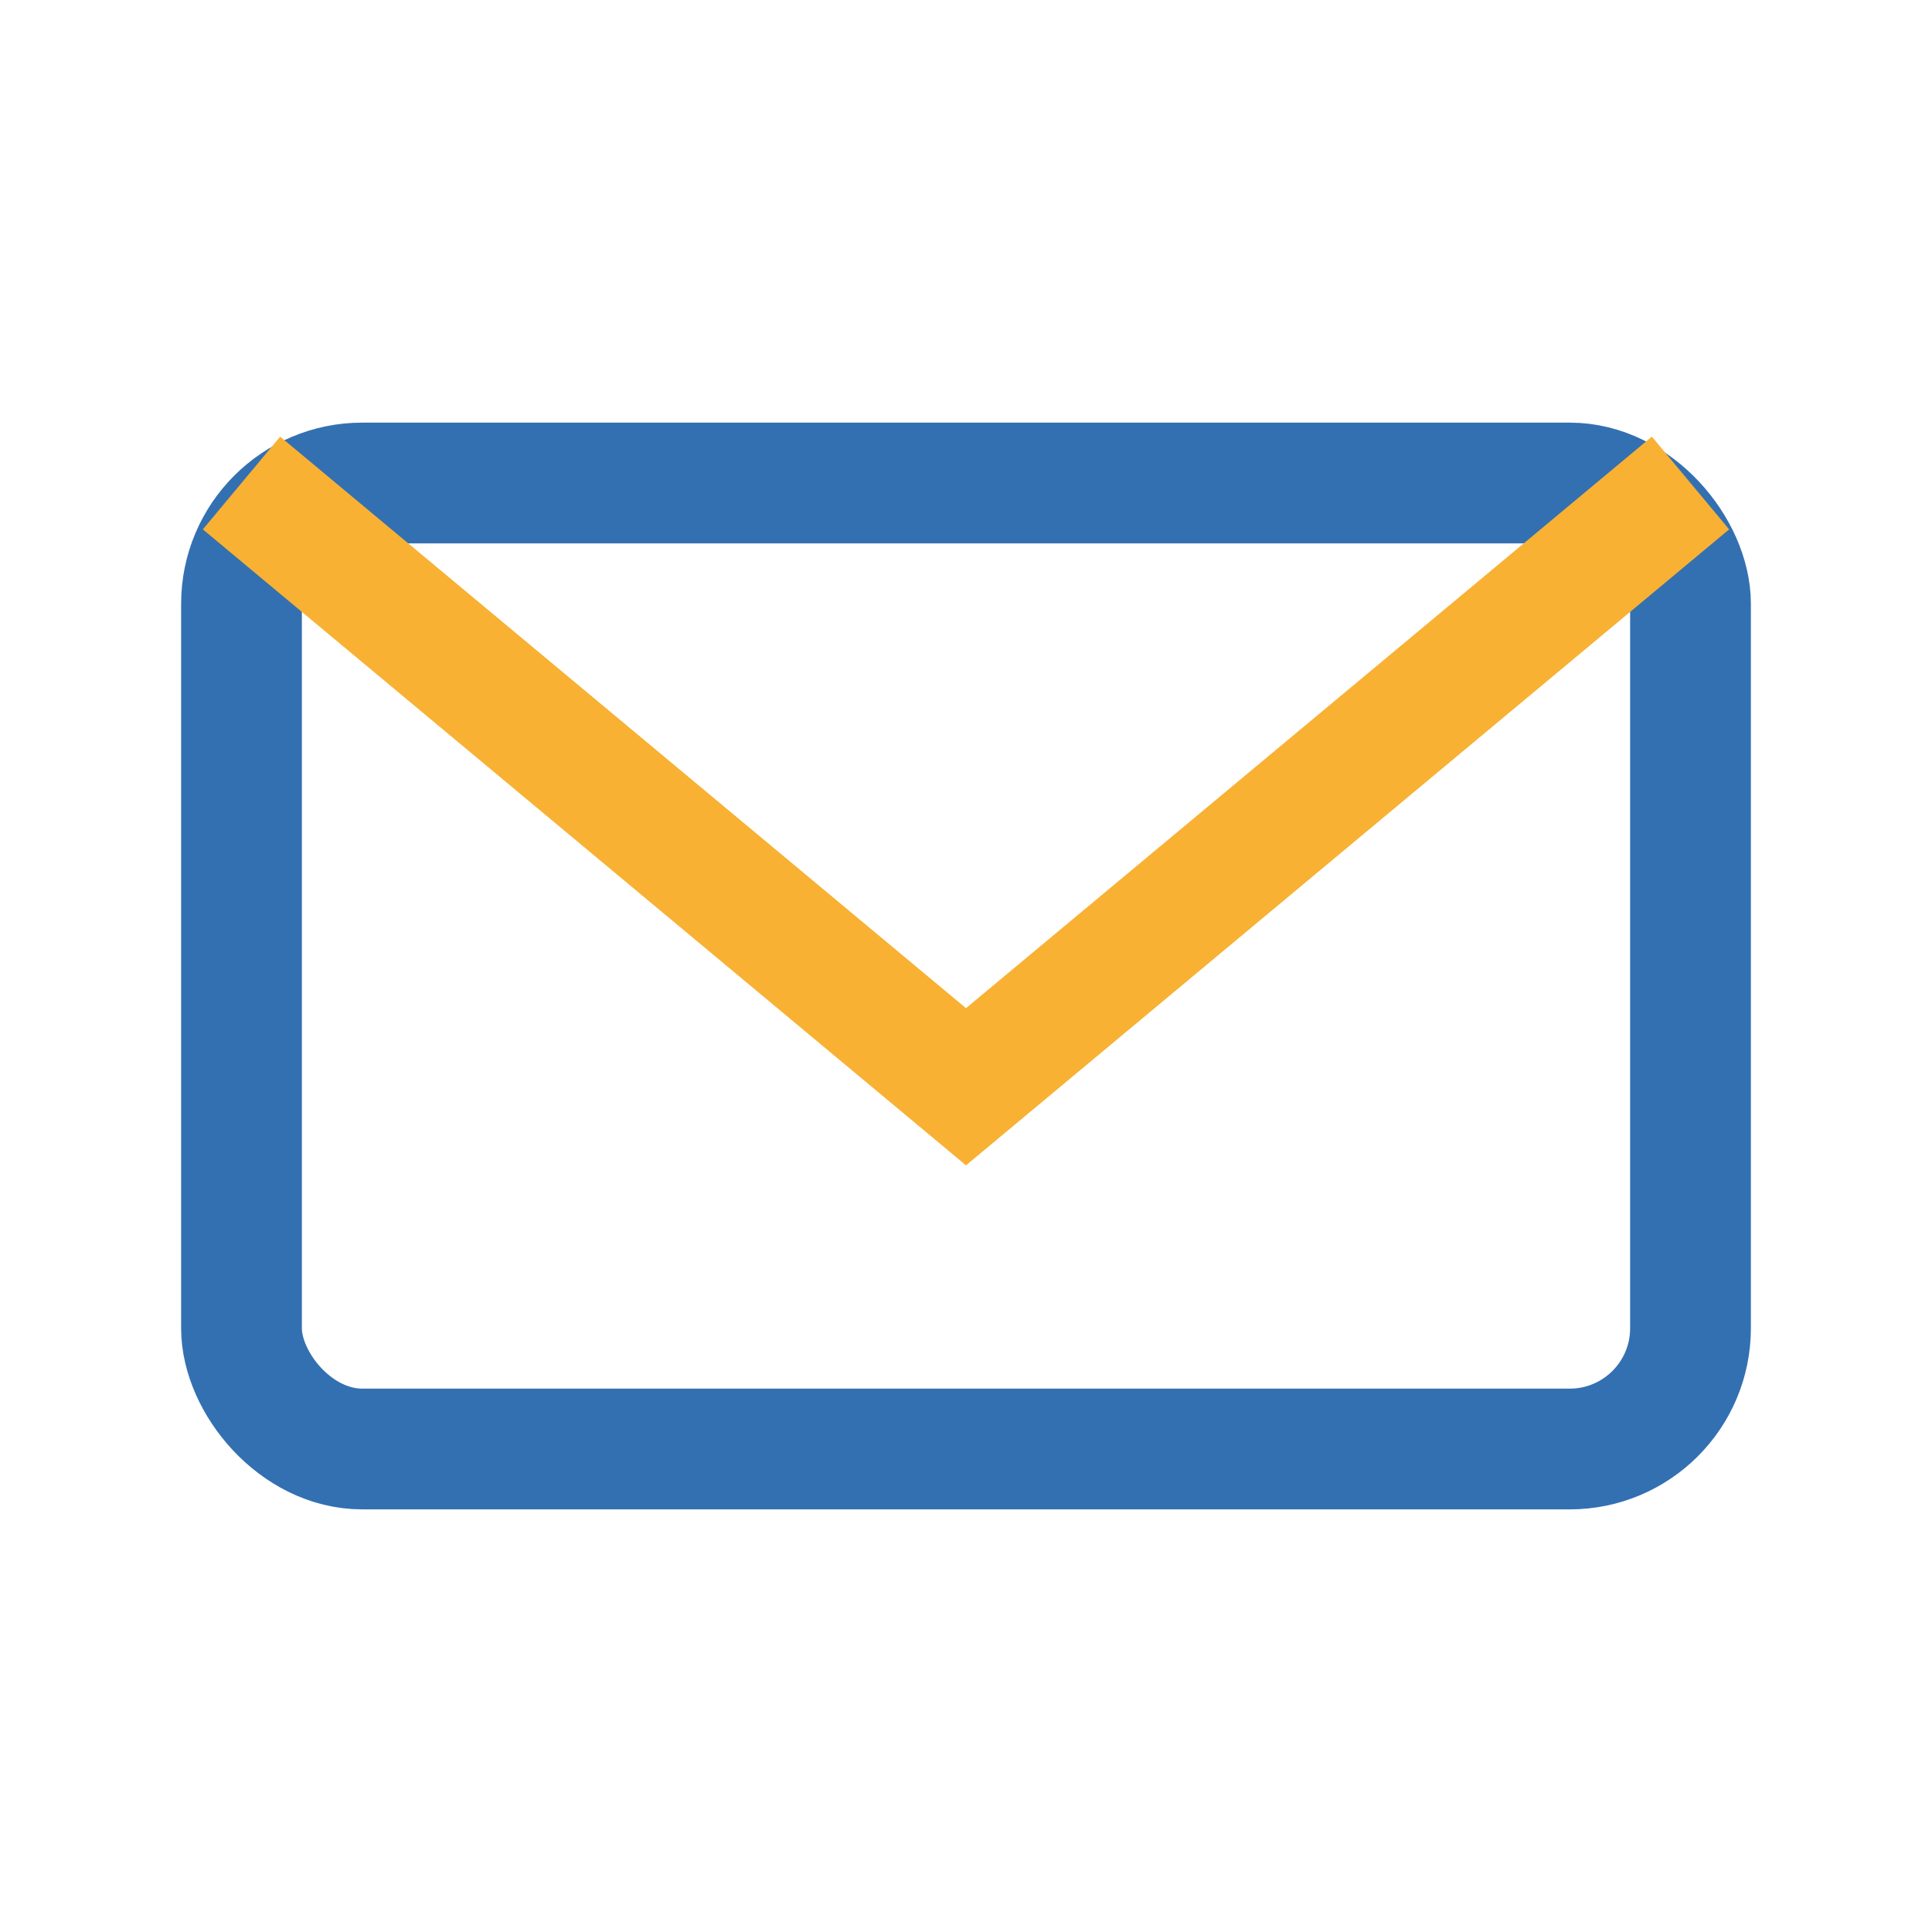
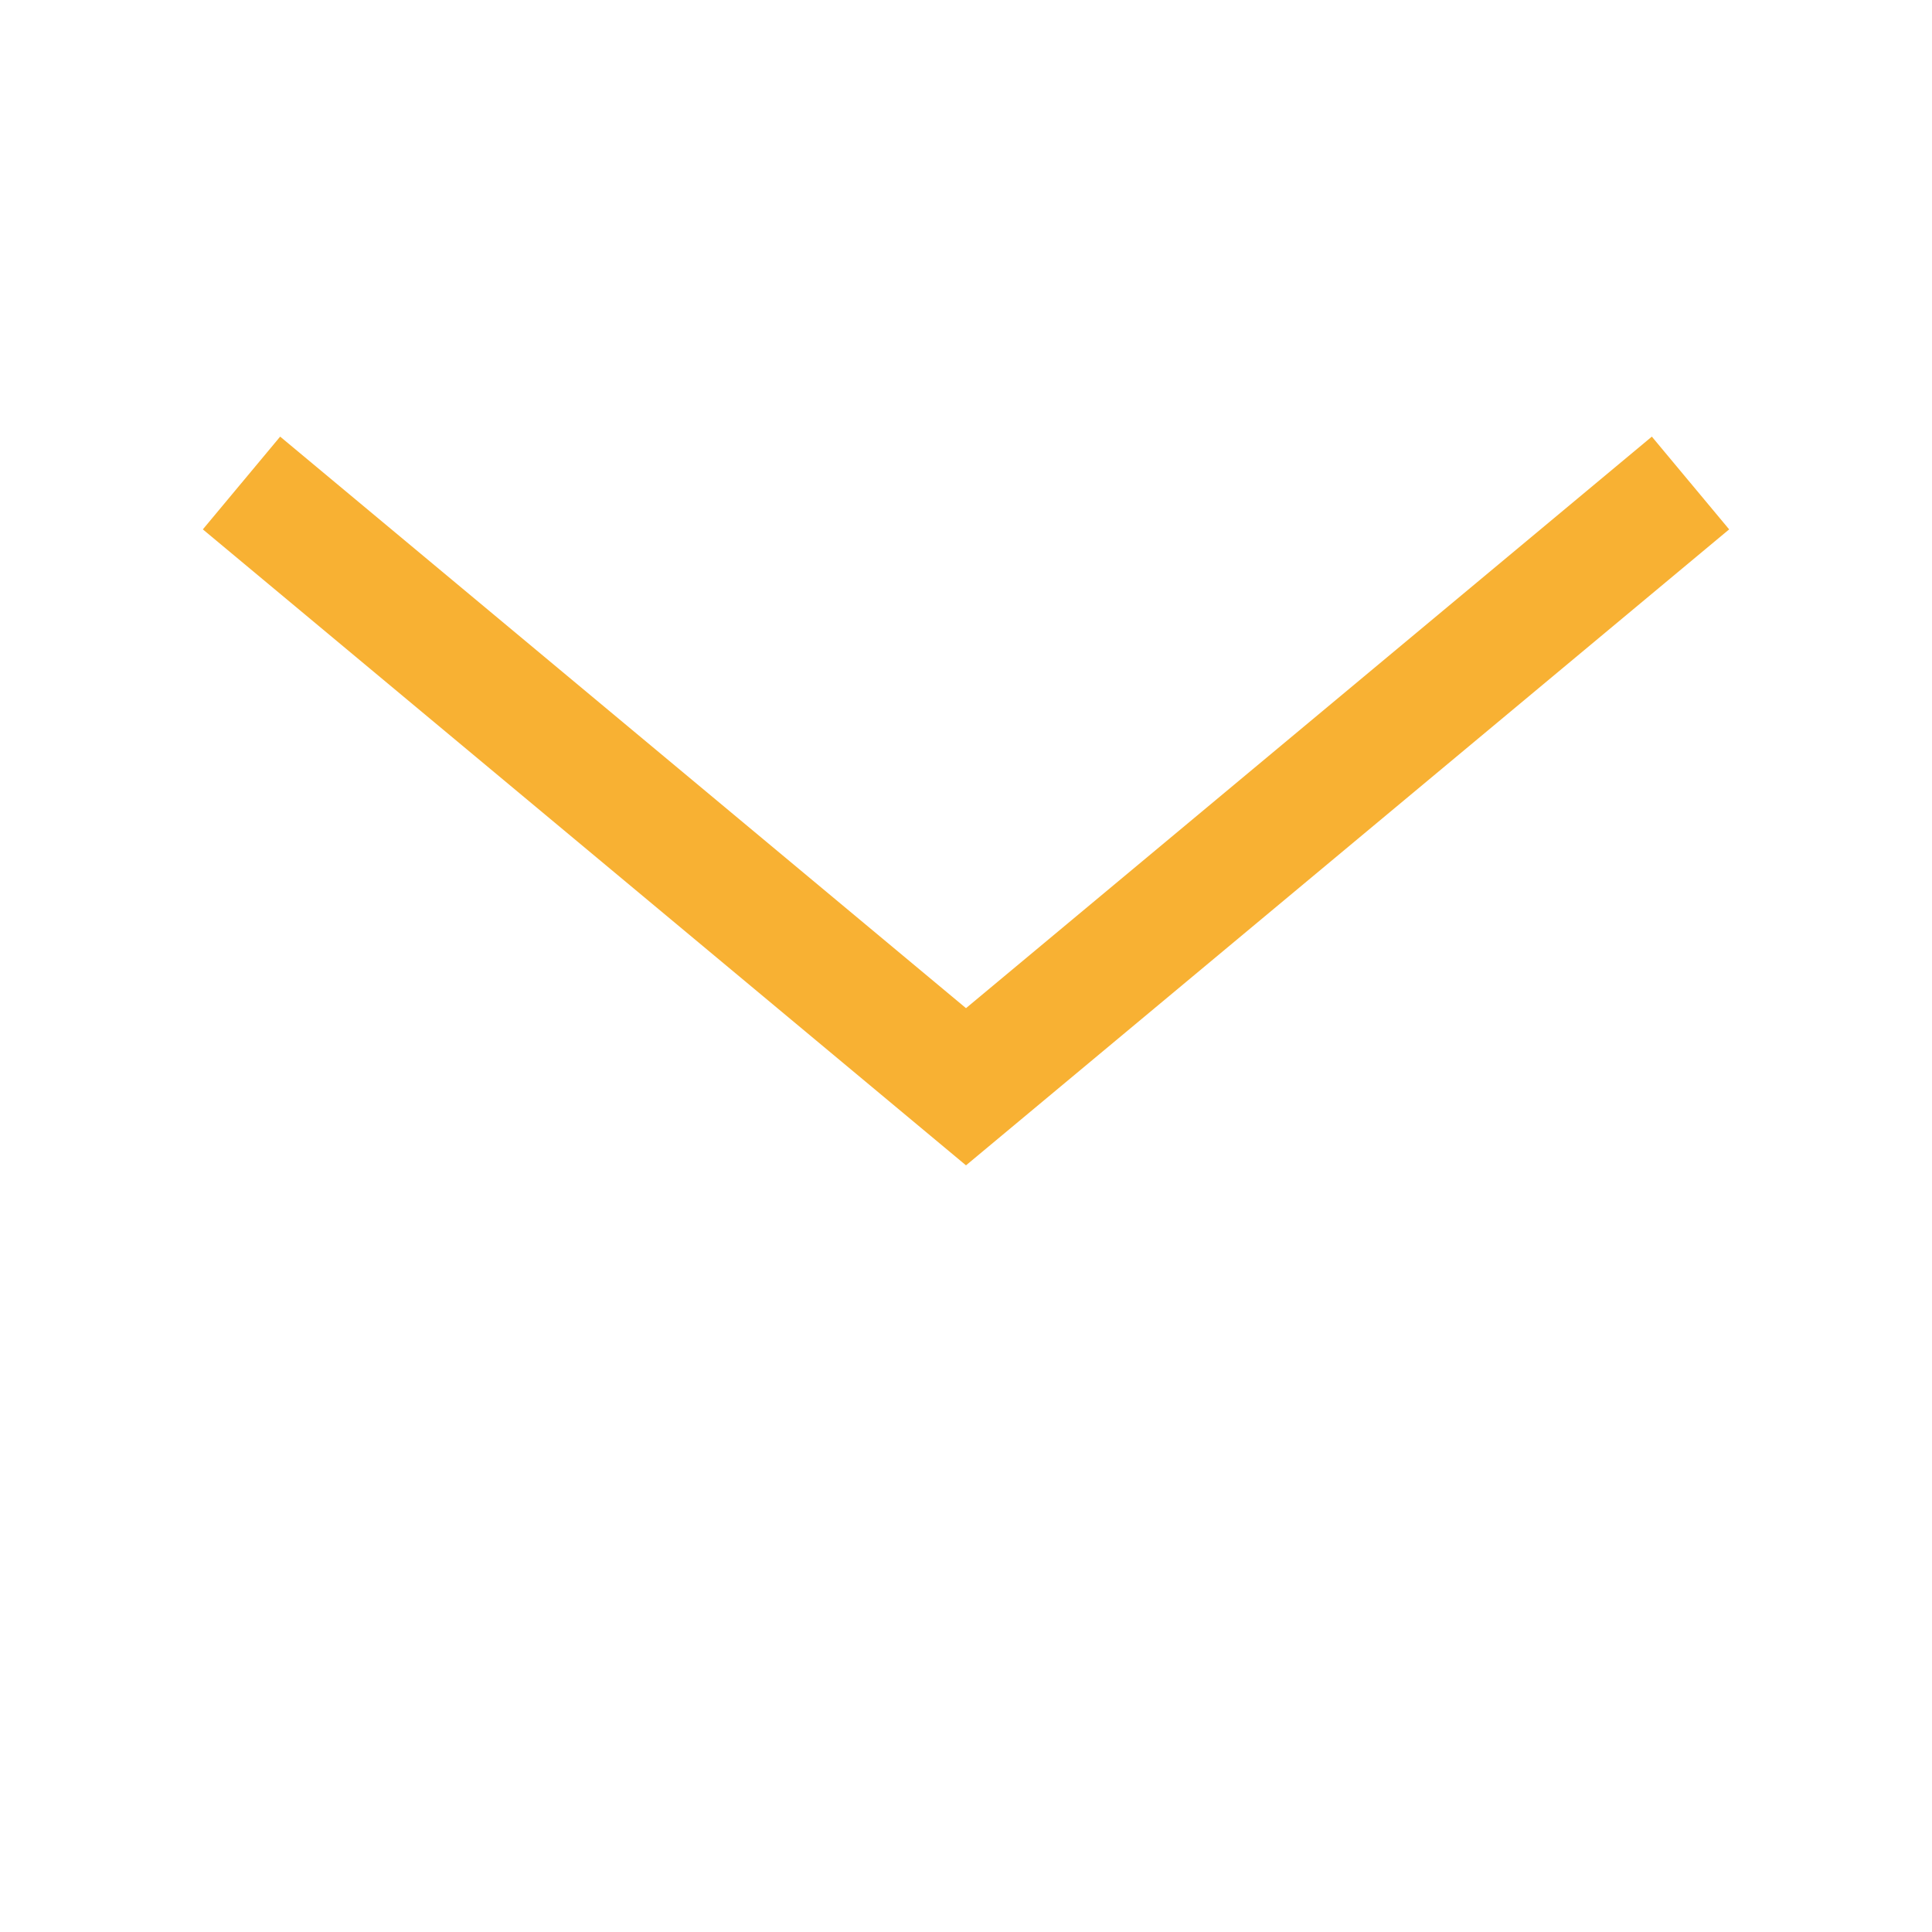
<svg xmlns="http://www.w3.org/2000/svg" width="32" height="32" viewBox="0 0 32 32">
-   <rect x="4" y="8" width="24" height="16" rx="2" fill="none" stroke="#3370B1" stroke-width="2" />
  <path d="M4 8l12 10 12-10" stroke="#F8B133" stroke-width="2" fill="none" />
</svg>